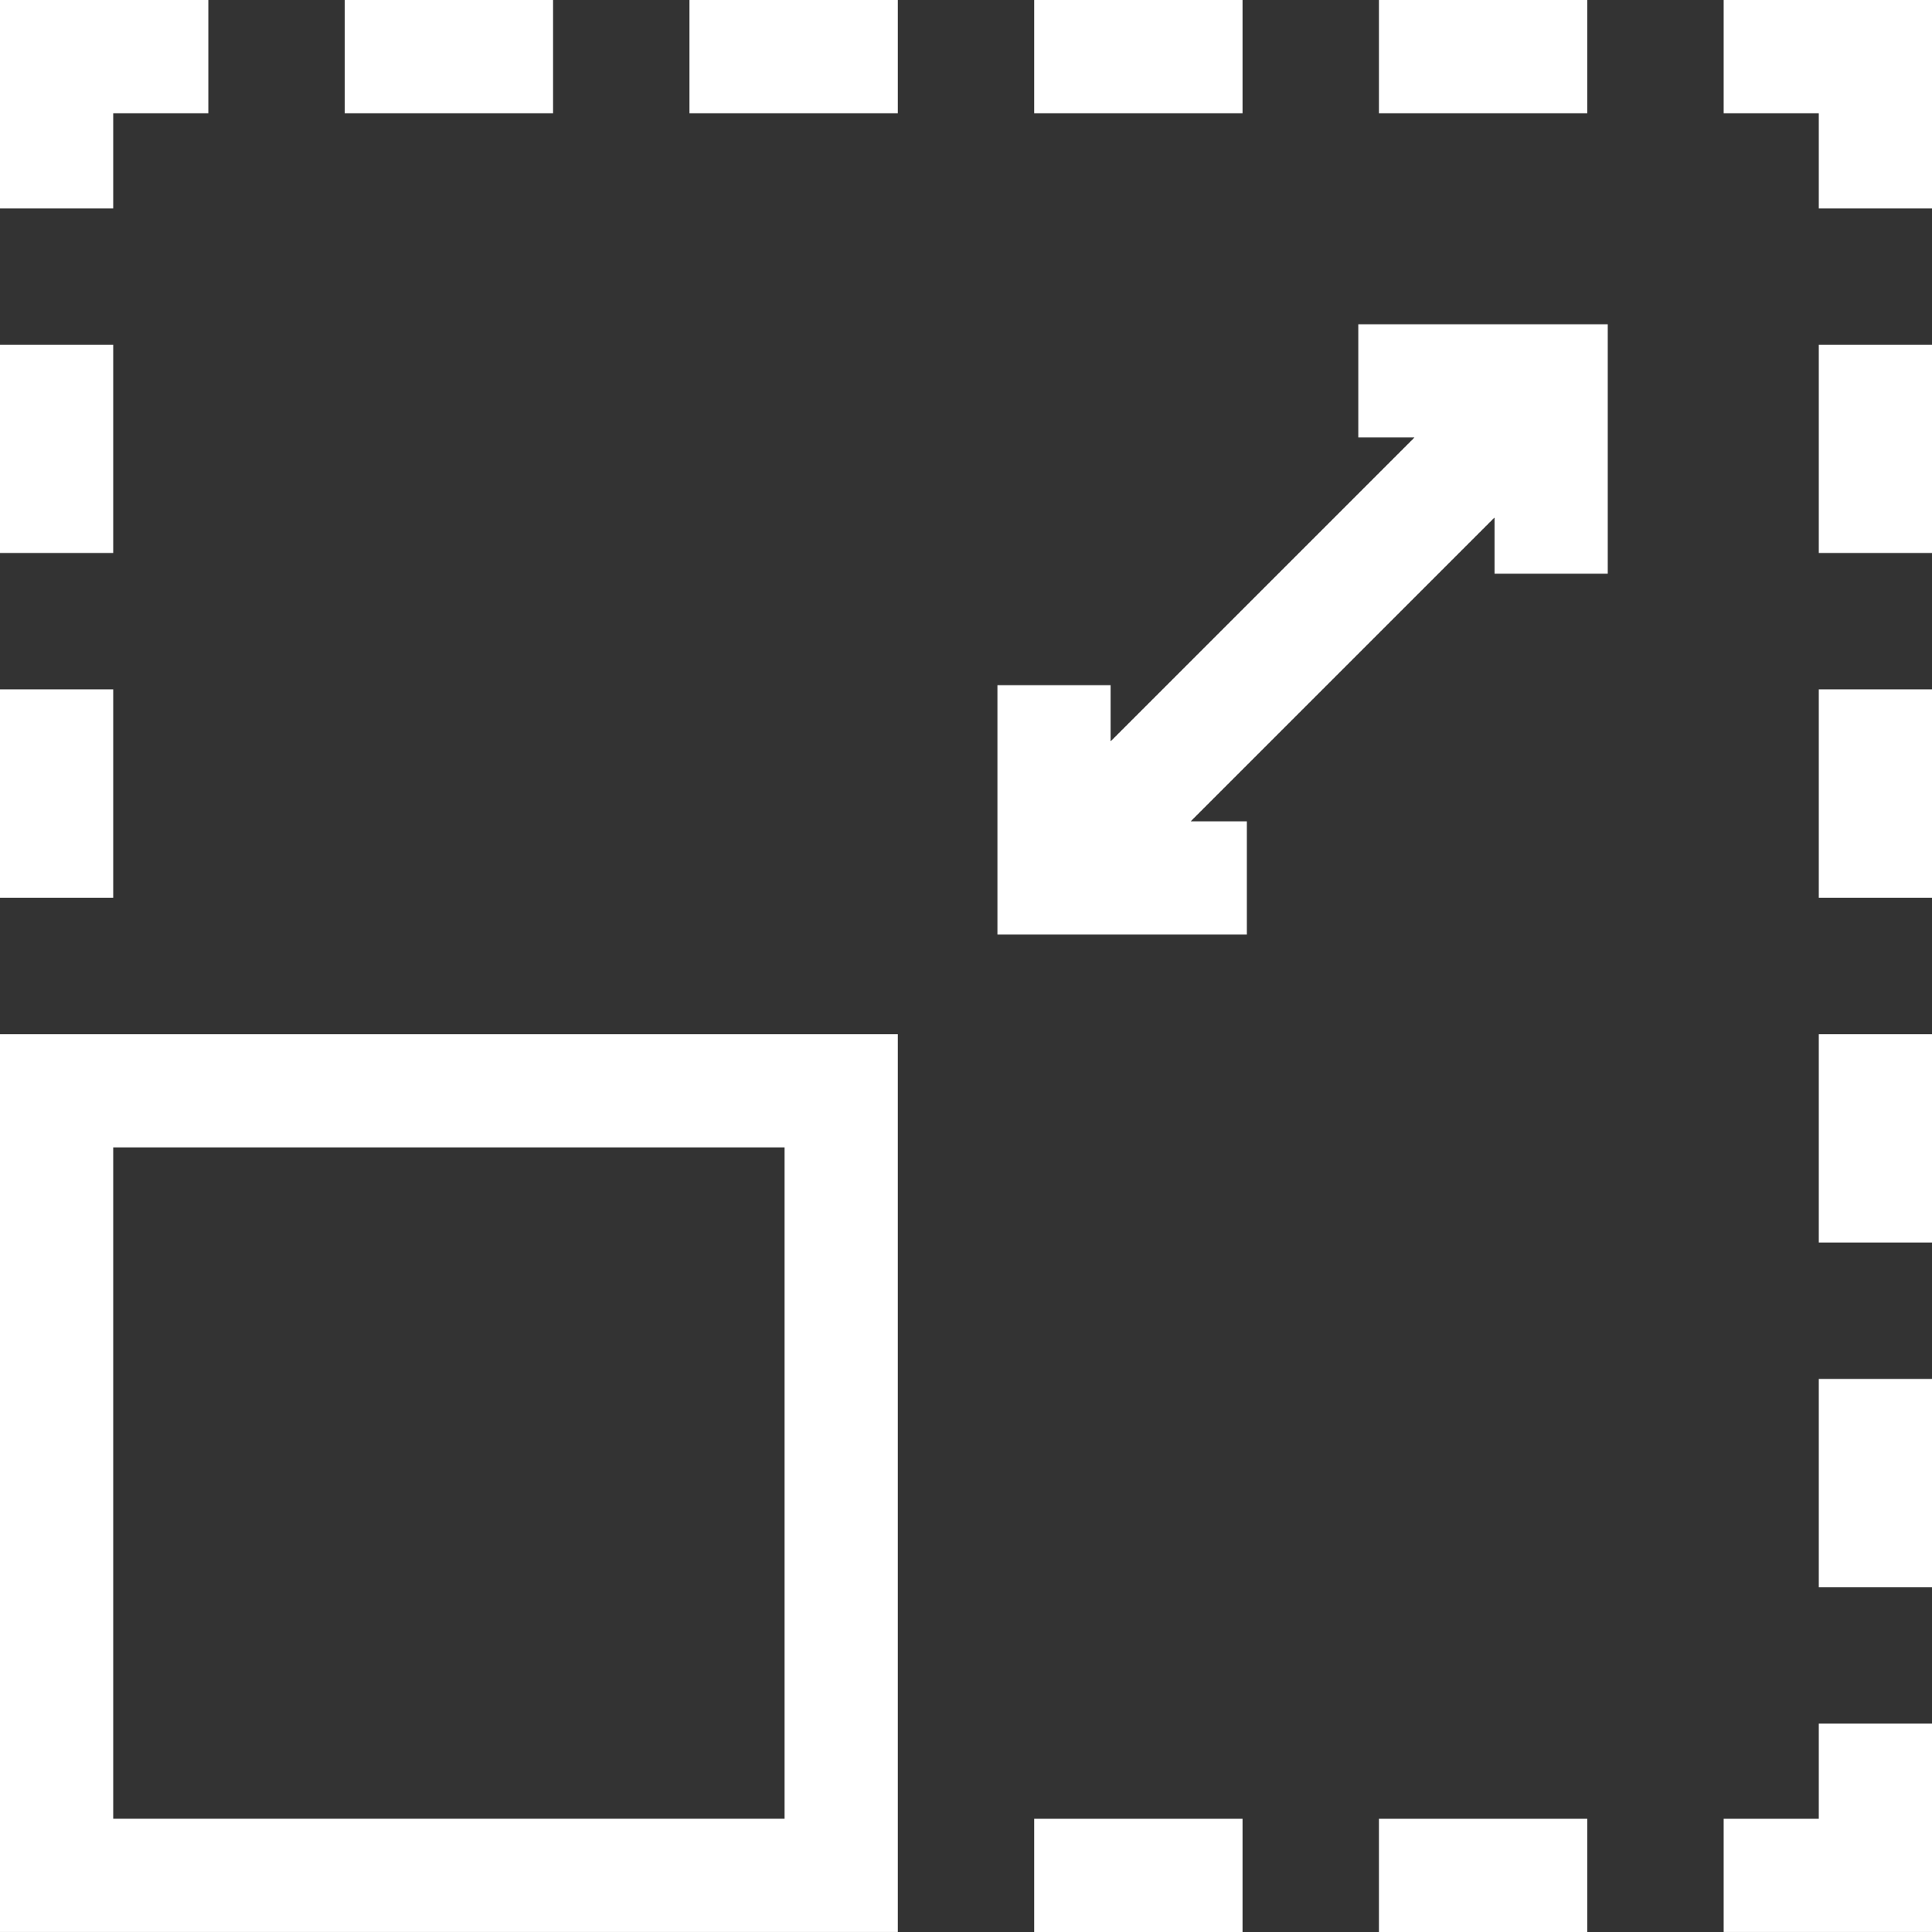
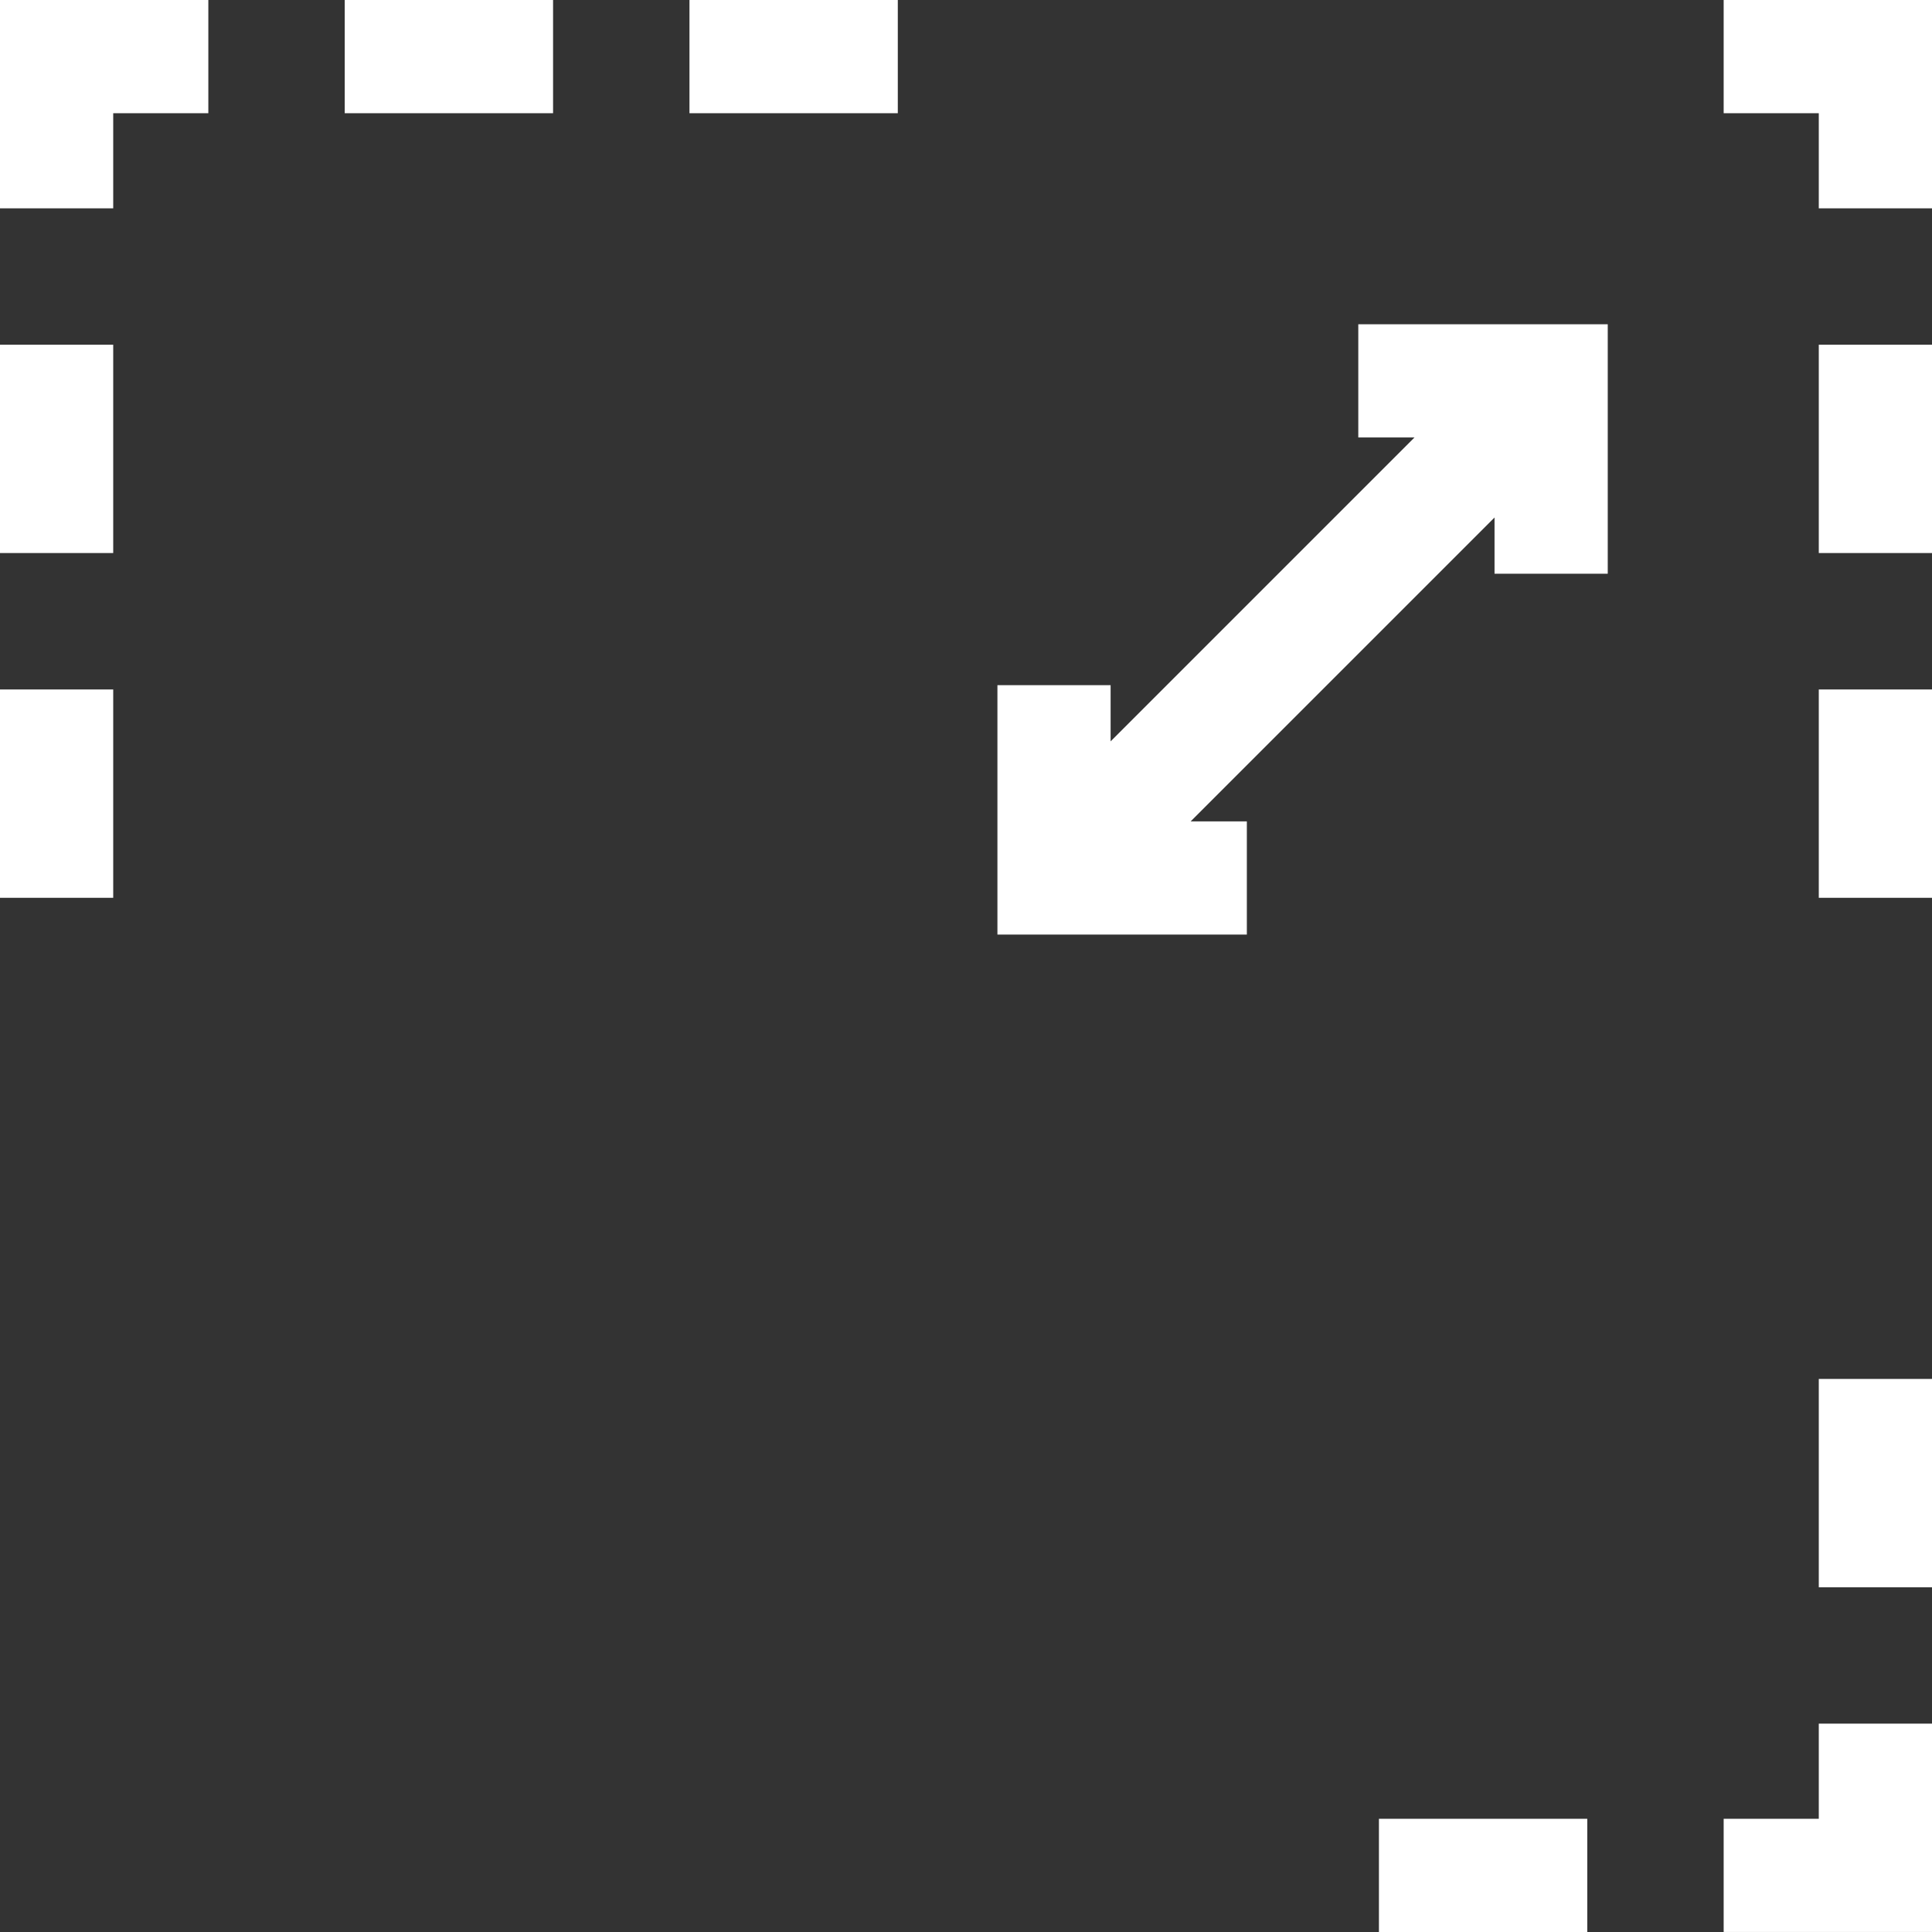
<svg xmlns="http://www.w3.org/2000/svg" width="60" height="60" viewBox="0 0 60 60" fill="none">
  <rect x="0" y="0" width="60" height="60" fill="#333333" stroke="none" />
  <g clip-path="url(#clip0_388_69)">
    <path d="M3.516 3.516H6.47V0H0V6.47H3.516V3.516Z" fill="white" />
    <path d="M0 10.705H3.516V17.175H0V10.705Z" fill="white" />
    <path d="M0 21.412H3.516V27.882H0V21.412Z" fill="white" />
-     <path d="M42.824 0H49.294V3.516H42.824V0Z" fill="white" />
-     <path d="M32.118 0H38.588V3.516H32.118V0Z" fill="white" />
+     <path d="M32.118 0H38.588H32.118V0Z" fill="white" />
    <path d="M21.412 0H27.882V3.516H21.412V0Z" fill="white" />
    <path d="M10.706 0H17.176V3.516H10.706V0Z" fill="white" />
    <path d="M53.53 0V3.516H56.484V6.47H60V0H53.53Z" fill="white" />
    <path d="M56.484 10.705H60V17.175H56.484V10.705Z" fill="white" />
    <path d="M56.484 21.412H60V27.882H56.484V21.412Z" fill="white" />
-     <path d="M56.484 32.117H60V38.587H56.484V32.117Z" fill="white" />
    <path d="M56.484 42.824H60V49.294H56.484V42.824Z" fill="white" />
    <path d="M56.484 56.484H53.53V59.999H60V53.529H56.484V56.484Z" fill="white" />
    <path d="M42.824 56.484H49.294V60H42.824V56.484Z" fill="white" />
-     <path d="M32.118 56.484H38.588V60H32.118V56.484Z" fill="white" />
-     <path d="M0 59.999H27.882V32.117H0V59.999ZM3.516 35.633H24.366V56.483H3.516V35.633Z" fill="white" />
    <path d="M42.183 13.586H43.928L34.491 23.023V21.278H30.976V29.024H38.722V25.509H36.977L46.414 16.072V17.817H49.93V10.07H42.183V13.586Z" fill="white" />
  </g>
  <defs>
    <clipPath id="clip0_388_69">
      <rect width="60" height="60" fill="white" />
    </clipPath>
  </defs>
</svg>